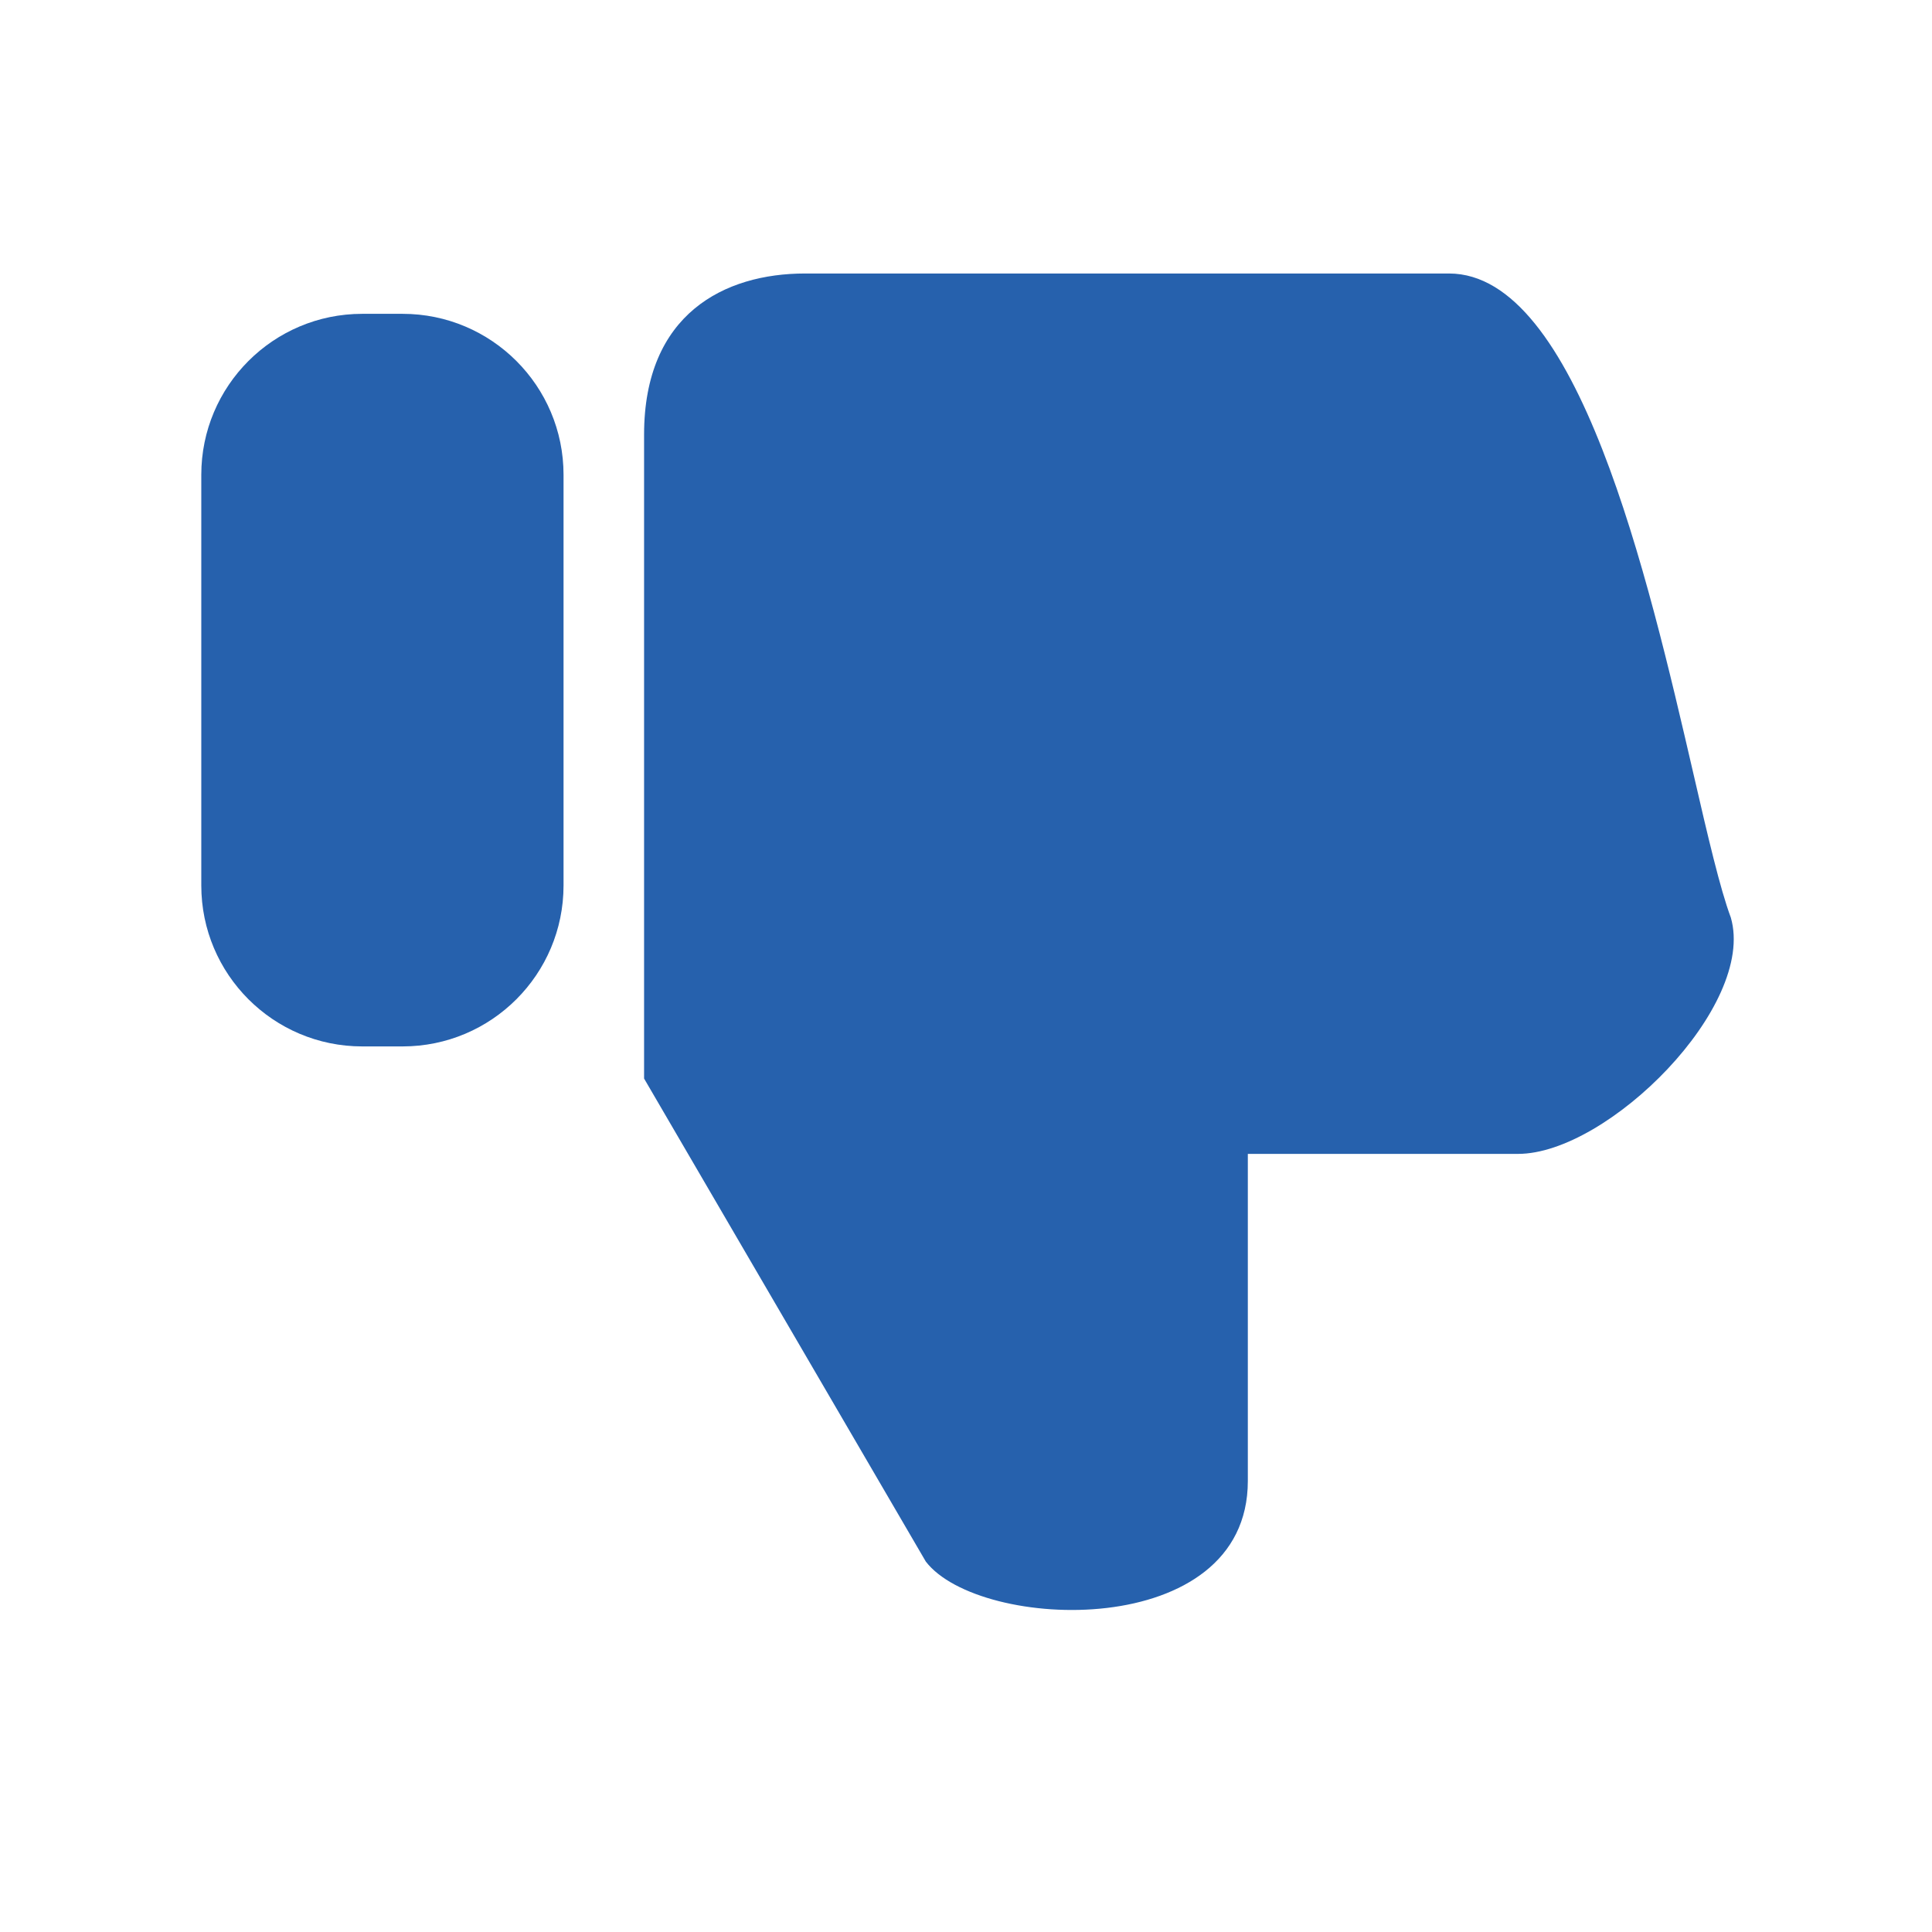
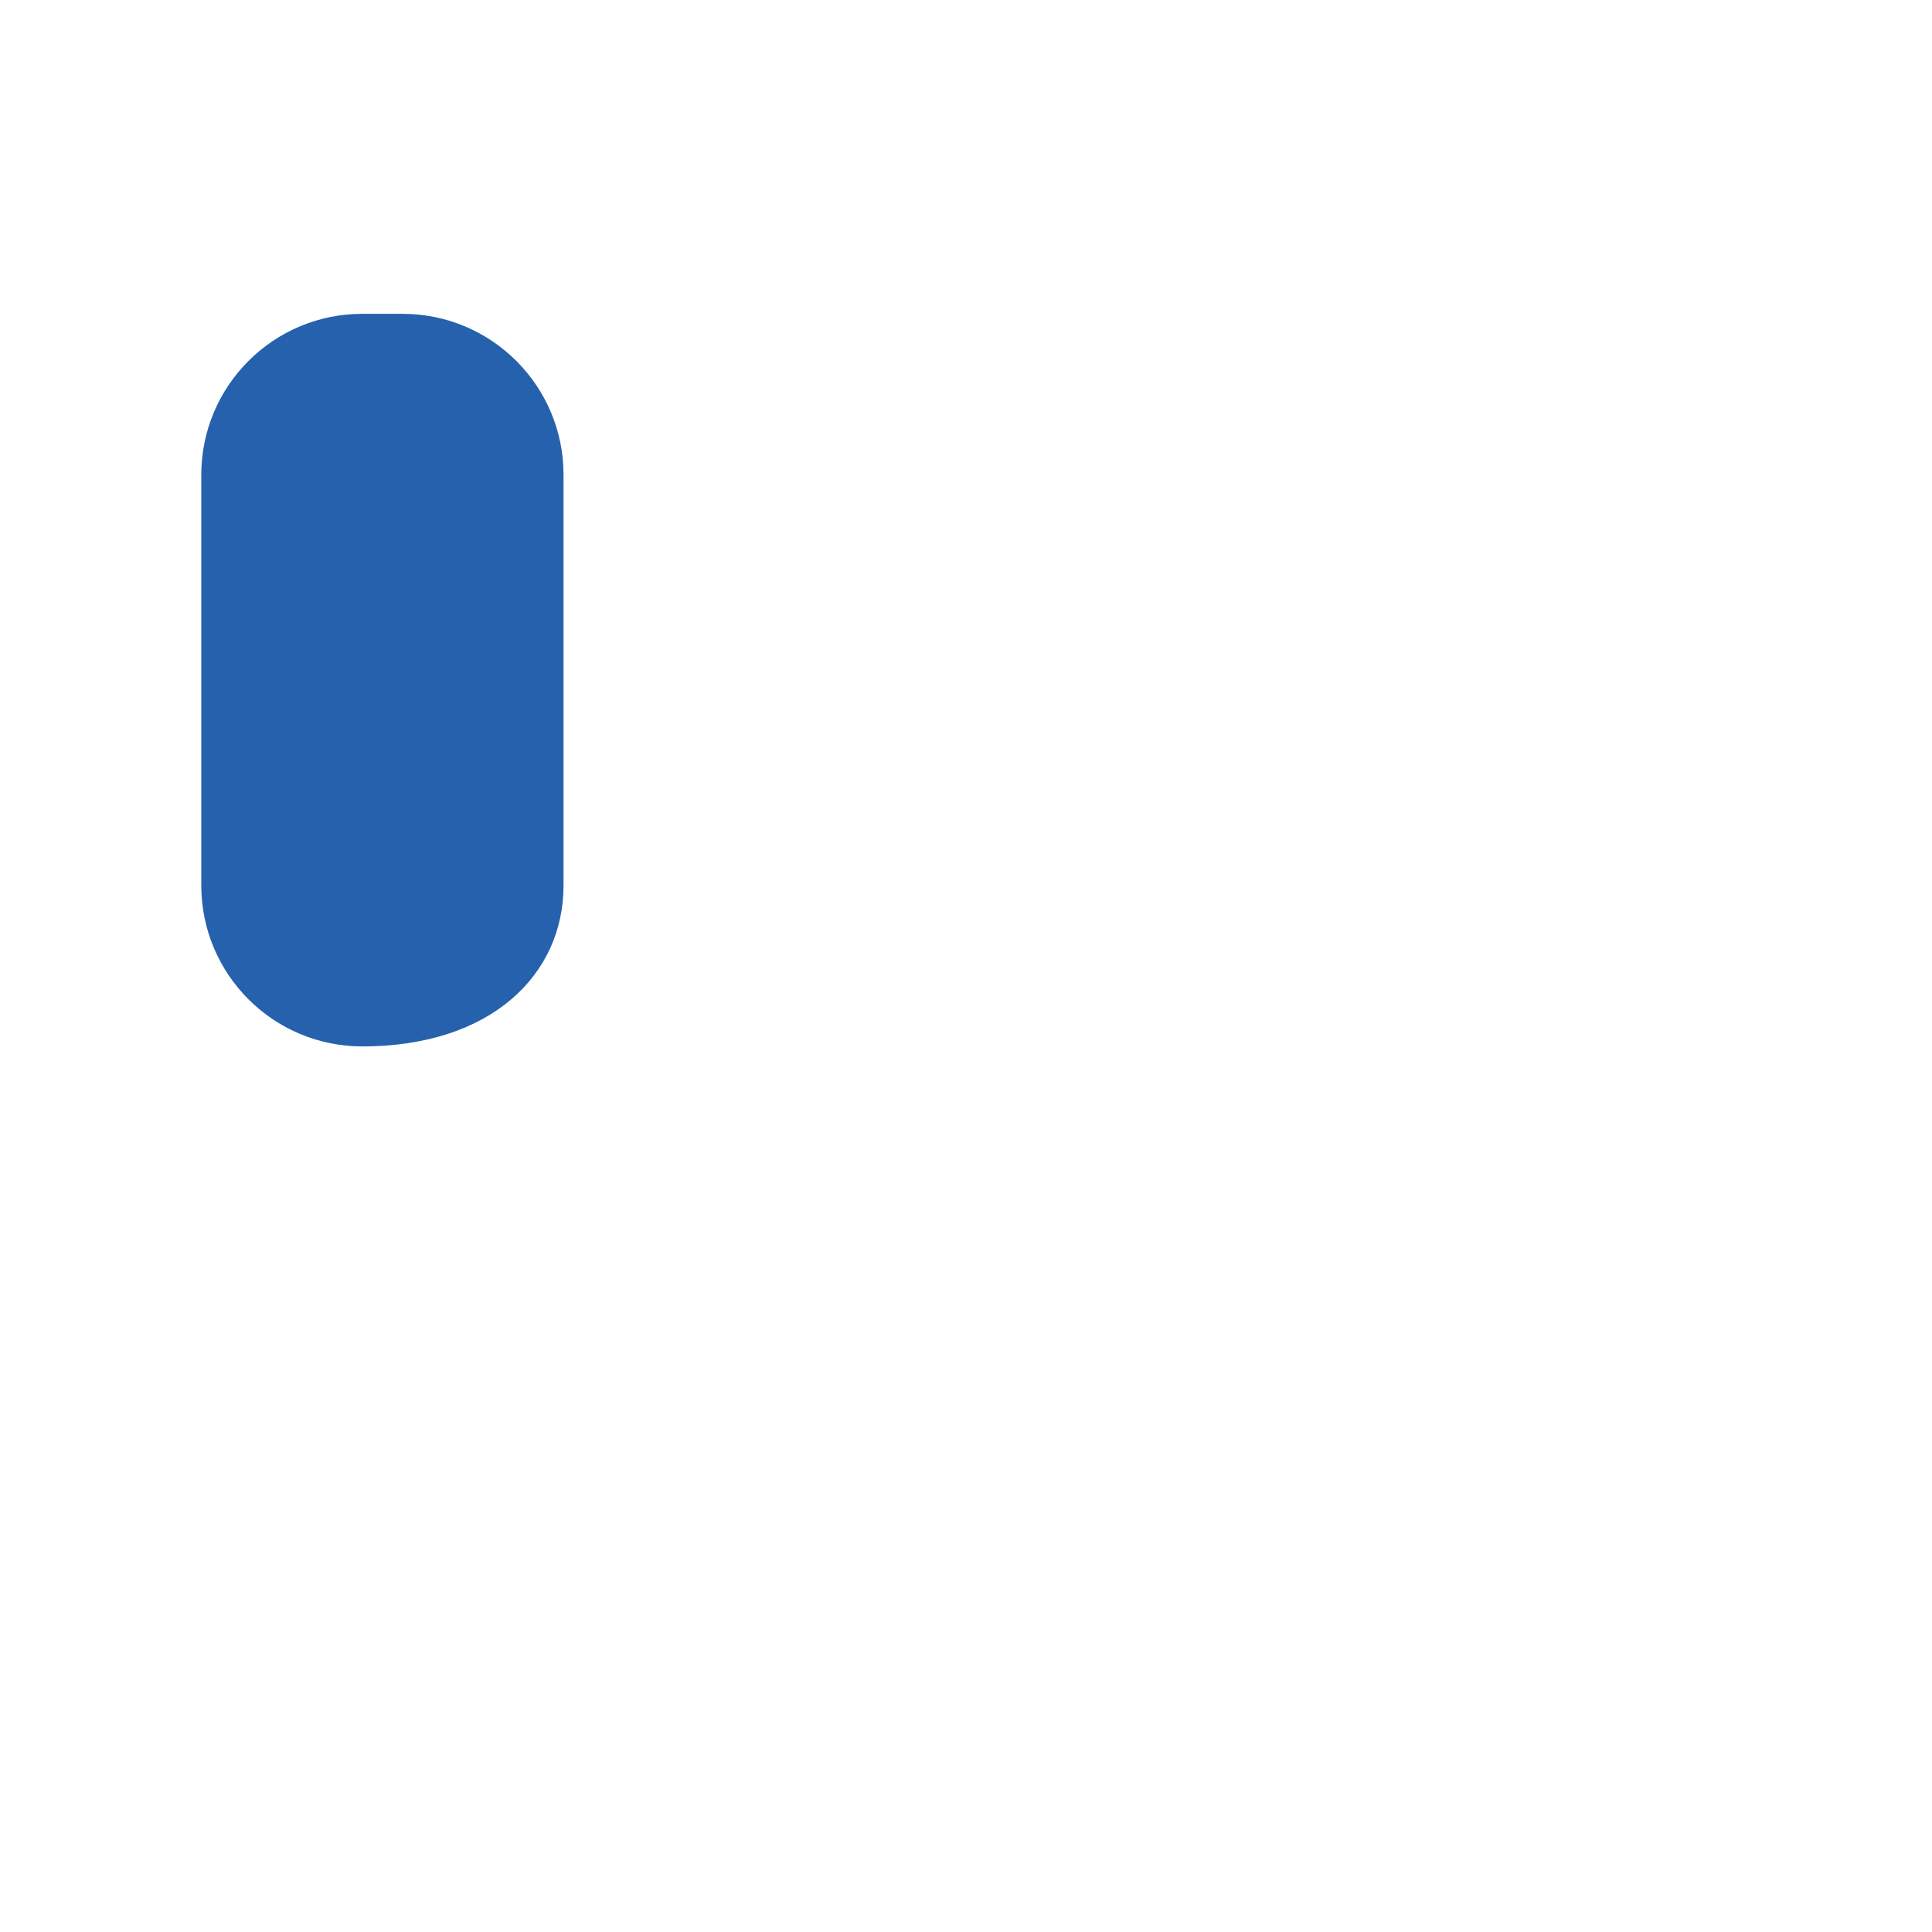
<svg xmlns="http://www.w3.org/2000/svg" width="16" height="16" viewBox="0 0 16 16" fill="none">
-   <path d="M5.334 8.932L7.667 12.932C8.112 13.512 10.334 13.599 10.334 12.265V9.556H12.572C13.313 9.556 14.546 8.333 14.334 7.599C14.245 7.361 14.144 6.928 14.024 6.407C13.645 4.769 13.066 2.265 12 2.265H6.667C6 2.265 5.334 2.599 5.334 3.599L5.334 8.932Z" fill="#2661AD" />
-   <path d="M1.667 7.333C1.667 8.069 2.264 8.666 3 8.666H3.334C4.07 8.666 4.667 8.069 4.667 7.333V3.932C4.667 3.196 4.07 2.599 3.334 2.599H3C2.264 2.599 1.667 3.196 1.667 3.932V7.333Z" fill="#2661AD" />
+   <path d="M1.667 7.333C1.667 8.069 2.264 8.666 3 8.666C4.07 8.666 4.667 8.069 4.667 7.333V3.932C4.667 3.196 4.07 2.599 3.334 2.599H3C2.264 2.599 1.667 3.196 1.667 3.932V7.333Z" fill="#2661AD" />
</svg>